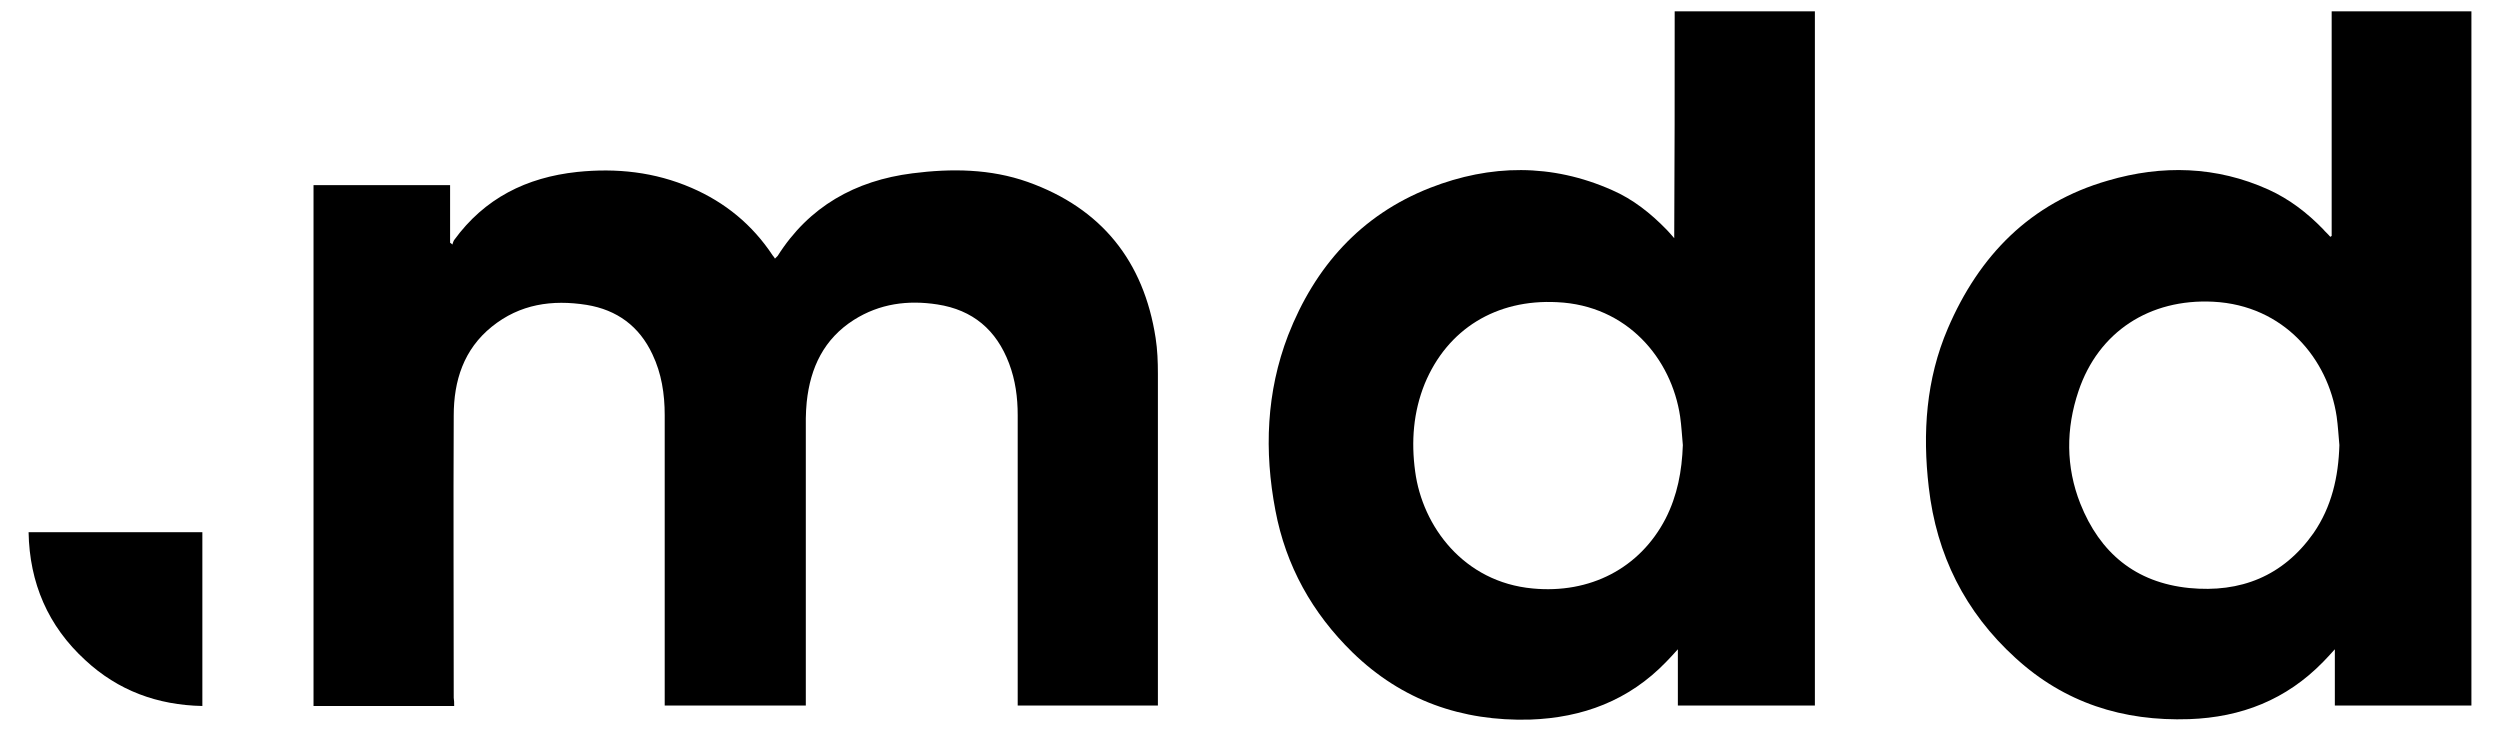
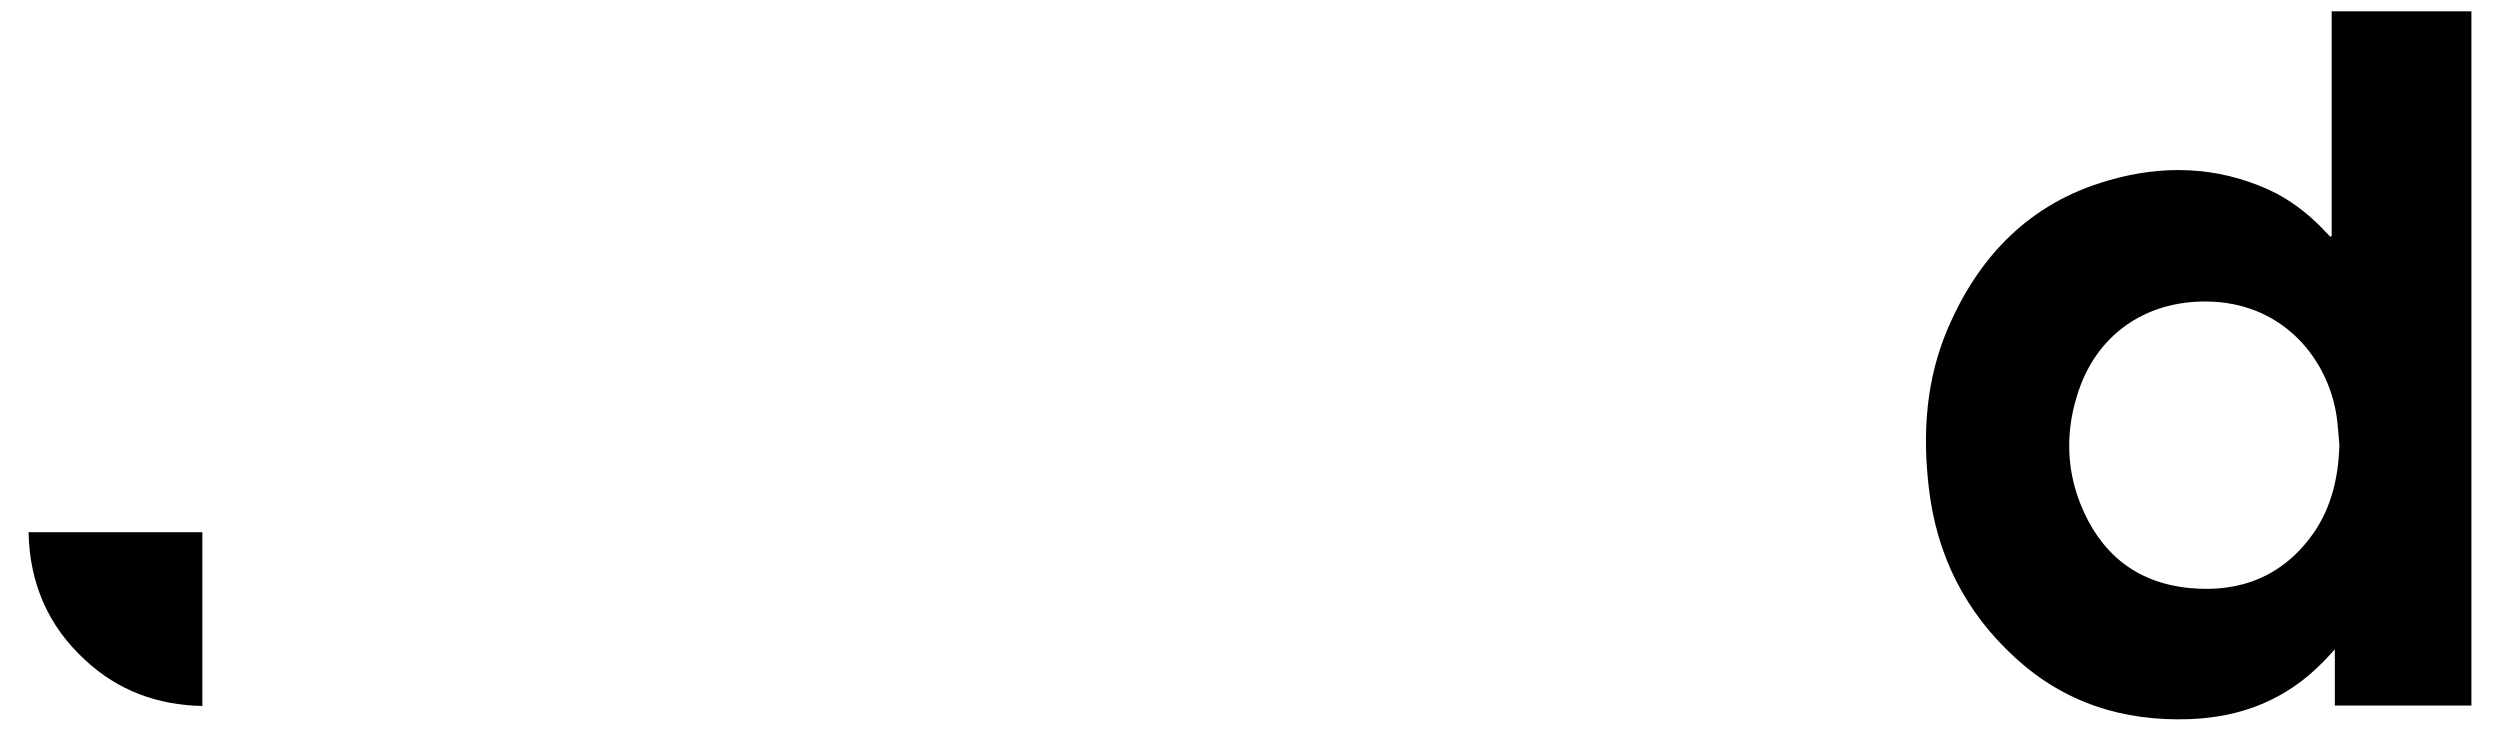
<svg xmlns="http://www.w3.org/2000/svg" version="1.1" id="Layer_1" x="0px" y="0px" viewBox="0 0 551 161.1" style="enable-background:new 0 0 551 161.1;" xml:space="preserve">
  <g>
-     <path d="M100.1,155.6c-10.5,0-20.7,0-31,0c0-38.3,0-76.5,0-114.8c10,0,20,0,30.1,0c0,4.3,0,8.5,0,12.7c0.2,0.1,0.4,0.3,0.5,0.4 c0.1-0.3,0.2-0.7,0.4-1c6.7-9.2,15.9-13.8,27.1-15c8.7-0.9,17.1,0,25.2,3.5c7.4,3.2,13.4,8.1,17.9,14.9c0.2,0.2,0.3,0.4,0.5,0.7 c0.2-0.2,0.4-0.4,0.6-0.6c6.9-10.9,17.1-16.6,29.7-18.2c8.6-1.1,17.2-1,25.4,1.9c16.3,5.8,25.6,17.5,28.2,34.4 c0.4,2.6,0.5,5.2,0.5,7.9c0,23.7,0,47.5,0,71.2c0,0.6,0,1.2,0,1.9c-10.3,0-20.5,0-30.9,0c0-0.6,0-1.2,0-1.8c0-20.7,0-41.5,0-62.2 c0-3.9-0.5-7.7-1.9-11.4c-2.8-7.4-8-11.8-15.8-13c-6.5-1-12.7-0.2-18.4,3.4c-6.6,4.2-9.6,10.5-10.4,18.1c-0.1,1.2-0.2,2.4-0.2,3.6 c0,20.5,0,41,0,61.5c0,0.6,0,1.2,0,1.8c-10.4,0-20.7,0-31.1,0c0-0.7,0-1.2,0-1.8c0-20.7,0-41.5,0-62.2c0-4.7-0.7-9.2-2.7-13.4 c-2.9-6.2-7.8-9.8-14.5-10.9c-7.6-1.2-14.7-0.2-20.9,4.8c-6.2,5-8.4,11.9-8.4,19.6c-0.1,20.7,0,41.5,0,62.2 C100.1,154.4,100.1,154.9,100.1,155.6z" />
    <path d="M513.9,52c0-16.5,0-33,0-49.5c10.3,0,20.5,0,30.8,0c0,51,0,102,0,153c-10,0-20,0-30.1,0c0-4,0-8,0-12.4 c-1,1.1-1.8,2-2.6,2.8c-8.1,8.3-18,12.2-29.5,12.6c-14.6,0.5-27.5-3.6-38.3-13.5c-11.1-10.1-17.4-22.7-19.1-37.6 c-1.4-12-0.6-23.8,4.2-35c6.9-16.1,18.2-27.7,35.3-32.6c11.9-3.5,23.9-3.2,35.4,2c4.6,2.1,8.5,5.1,12,8.7c0.5,0.6,1.1,1.1,1.6,1.7 C513.7,52.1,513.8,52.1,513.9,52z M515.6,98.1c-0.2-2.1-0.3-4.2-0.6-6.3c-1.9-12.7-11.6-24.5-27.2-25.3c-14-0.7-25.3,6.6-29.7,19.7 c-2.8,8.3-2.8,16.7,0.4,24.8c4.3,10.8,12.1,17.4,24,18.6c11.3,1.1,20.7-2.6,27.4-12.1C513.9,111.7,515.4,105.1,515.6,98.1z" />
-     <path d="M369.1,2.5c10.5,0,20.6,0,30.9,0c0,51,0,102,0,153c-10,0-20,0-30.2,0c0-4,0-8,0-12.4c-1,1.1-1.8,2-2.6,2.8 c-8.2,8.5-18.4,12.3-30,12.7c-15,0.4-28.2-4.2-39.1-14.8c-8.9-8.7-14.7-19.1-17-31.3c-2.5-13.1-2-26.1,2.8-38.6 c5.9-15.1,16-26.5,31.3-32.5c13.3-5.2,26.8-5.4,40.1,0.5c4.6,2,8.5,5.1,12,8.7c0.5,0.5,1,1.1,1.7,1.9 C369.1,35.6,369.1,19.1,369.1,2.5z M370.9,98.1c-0.2-2.1-0.3-4.2-0.6-6.3c-1.9-12.8-11.7-24.5-27.1-25.2 c-13.4-0.7-24.2,5.9-29.2,18c-2.5,6.2-3,12.7-2.1,19.3c1.6,12.1,10.7,24.4,25.9,25.8c12.6,1.2,23.6-4.4,29.3-15.4 C369.7,109.2,370.7,103.8,370.9,98.1z" />
    <path d="M6.3,117.3c12.9,0,25.5,0,38.3,0c0,12.8,0,25.4,0,38.3c-9.9-0.2-18.6-3.4-25.8-10.1C10.6,138,6.5,128.5,6.3,117.3z" />
  </g>
</svg>